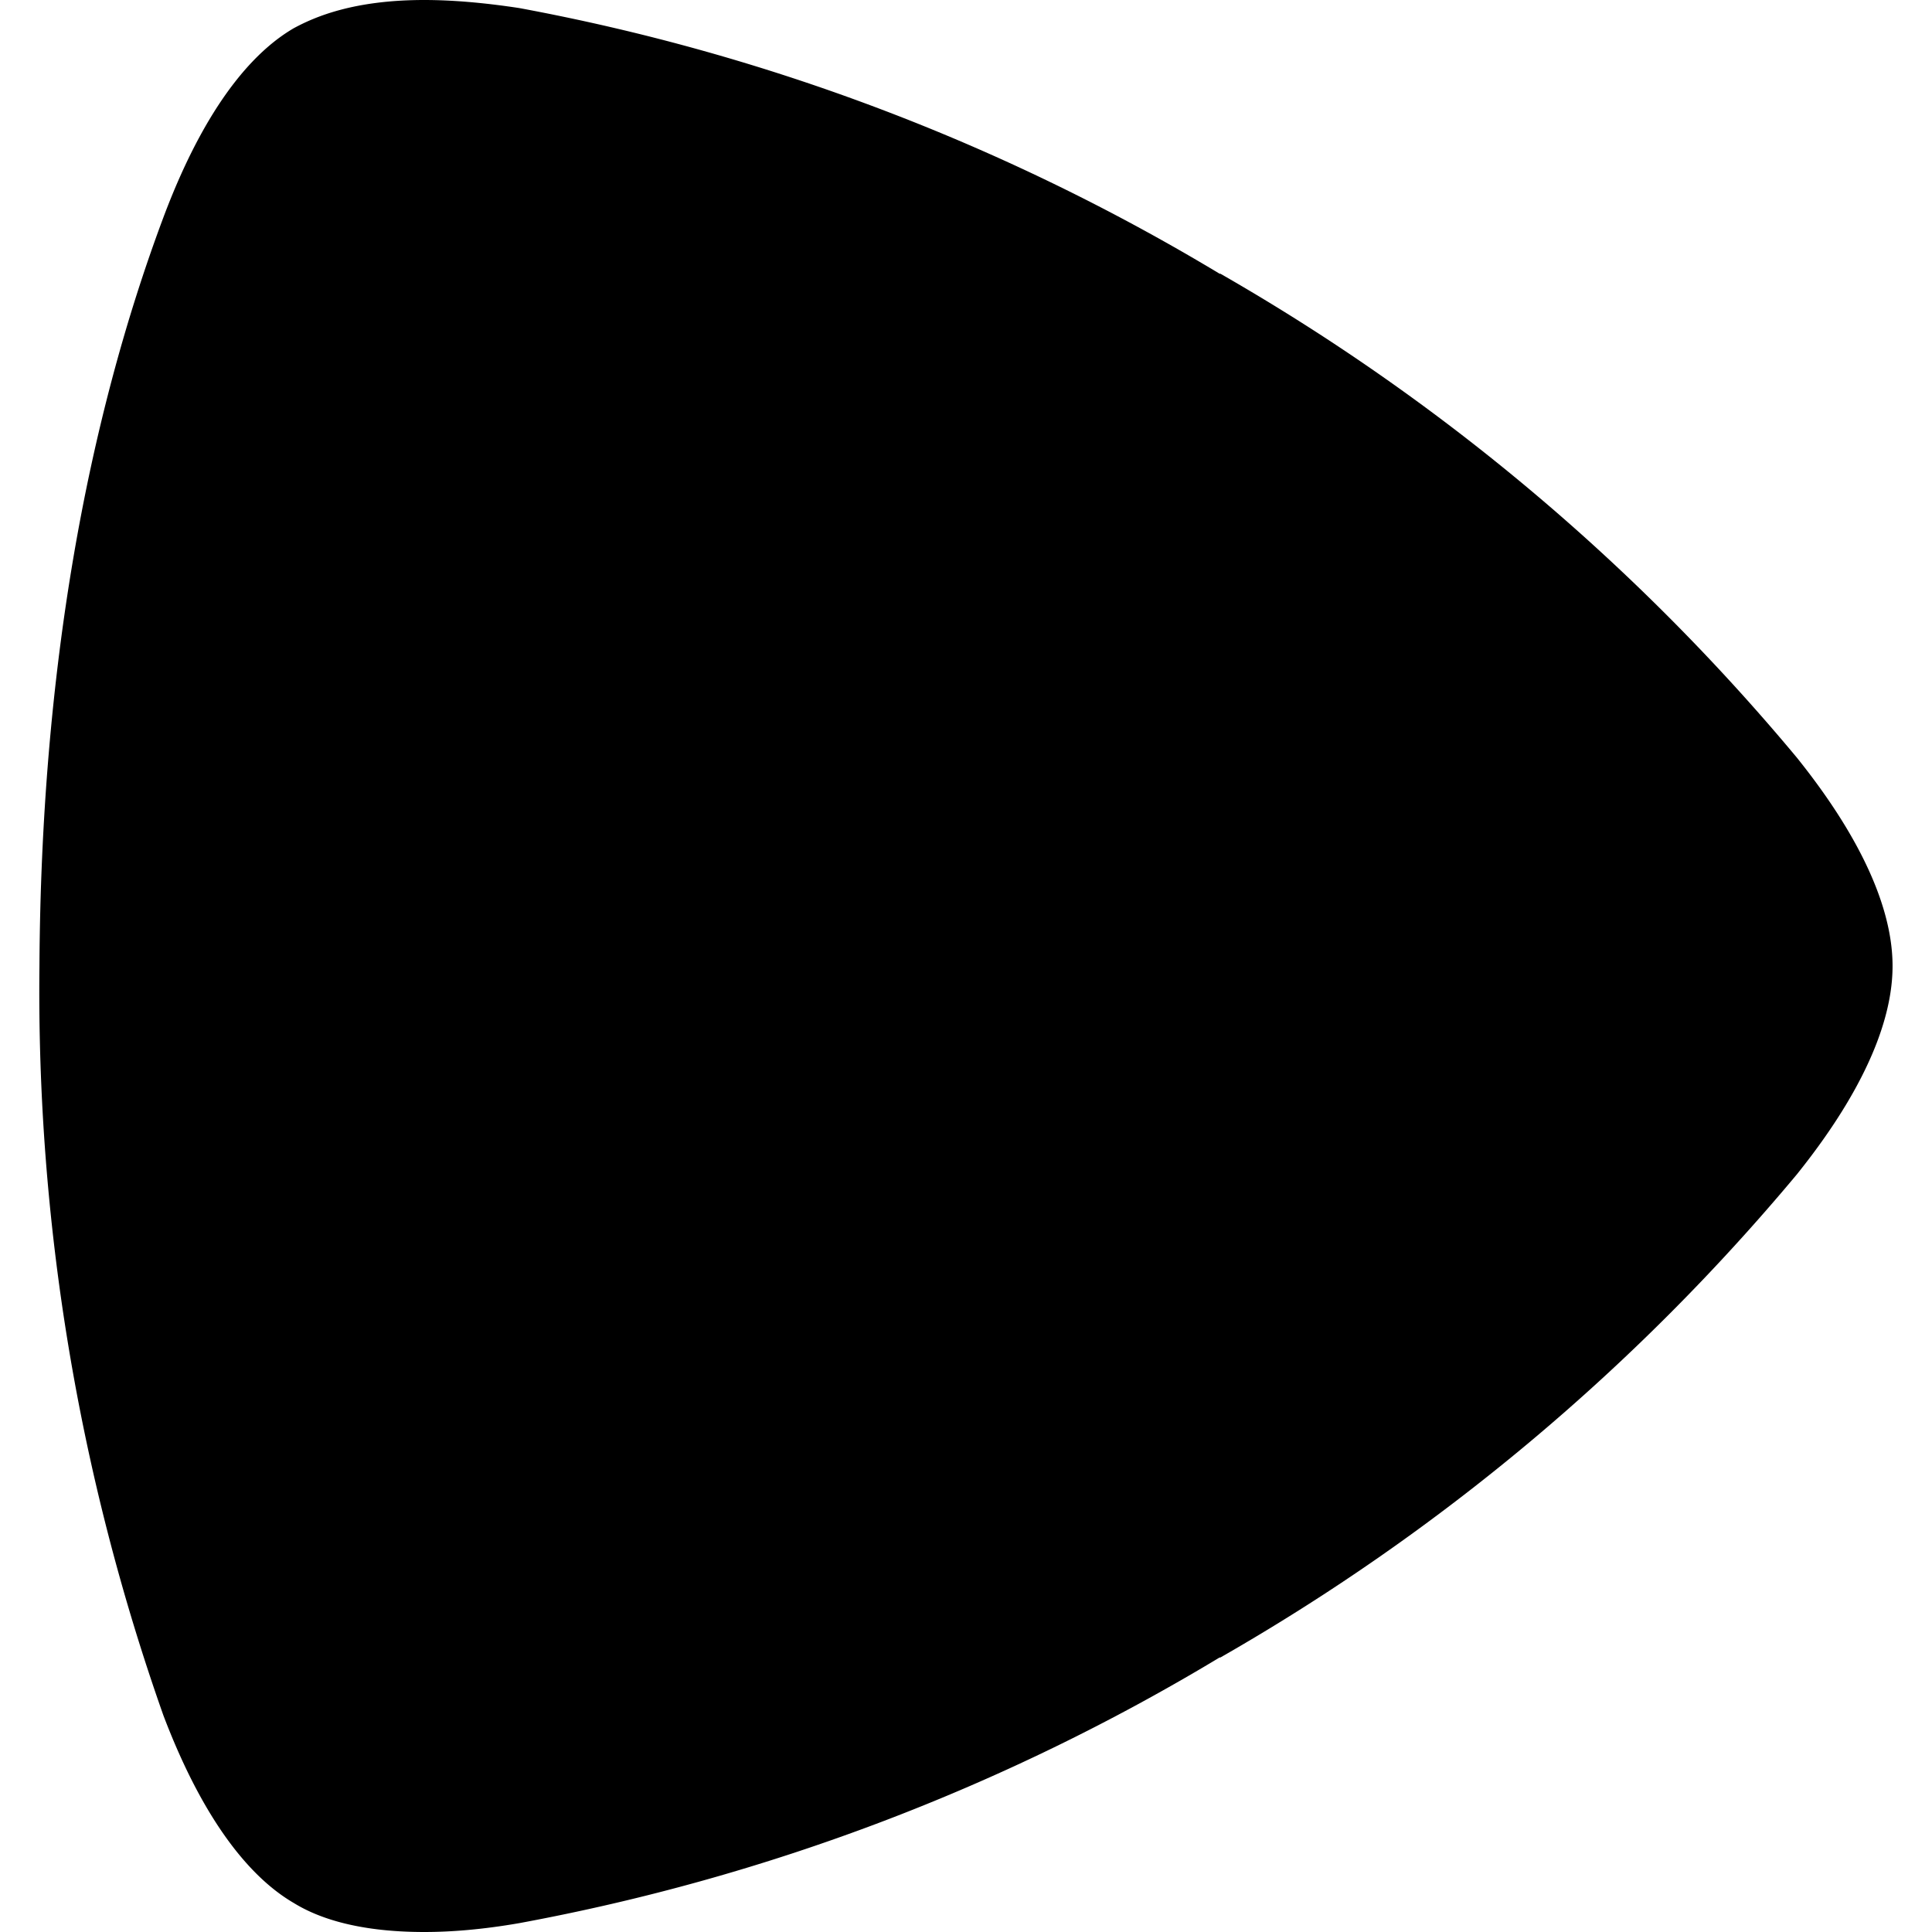
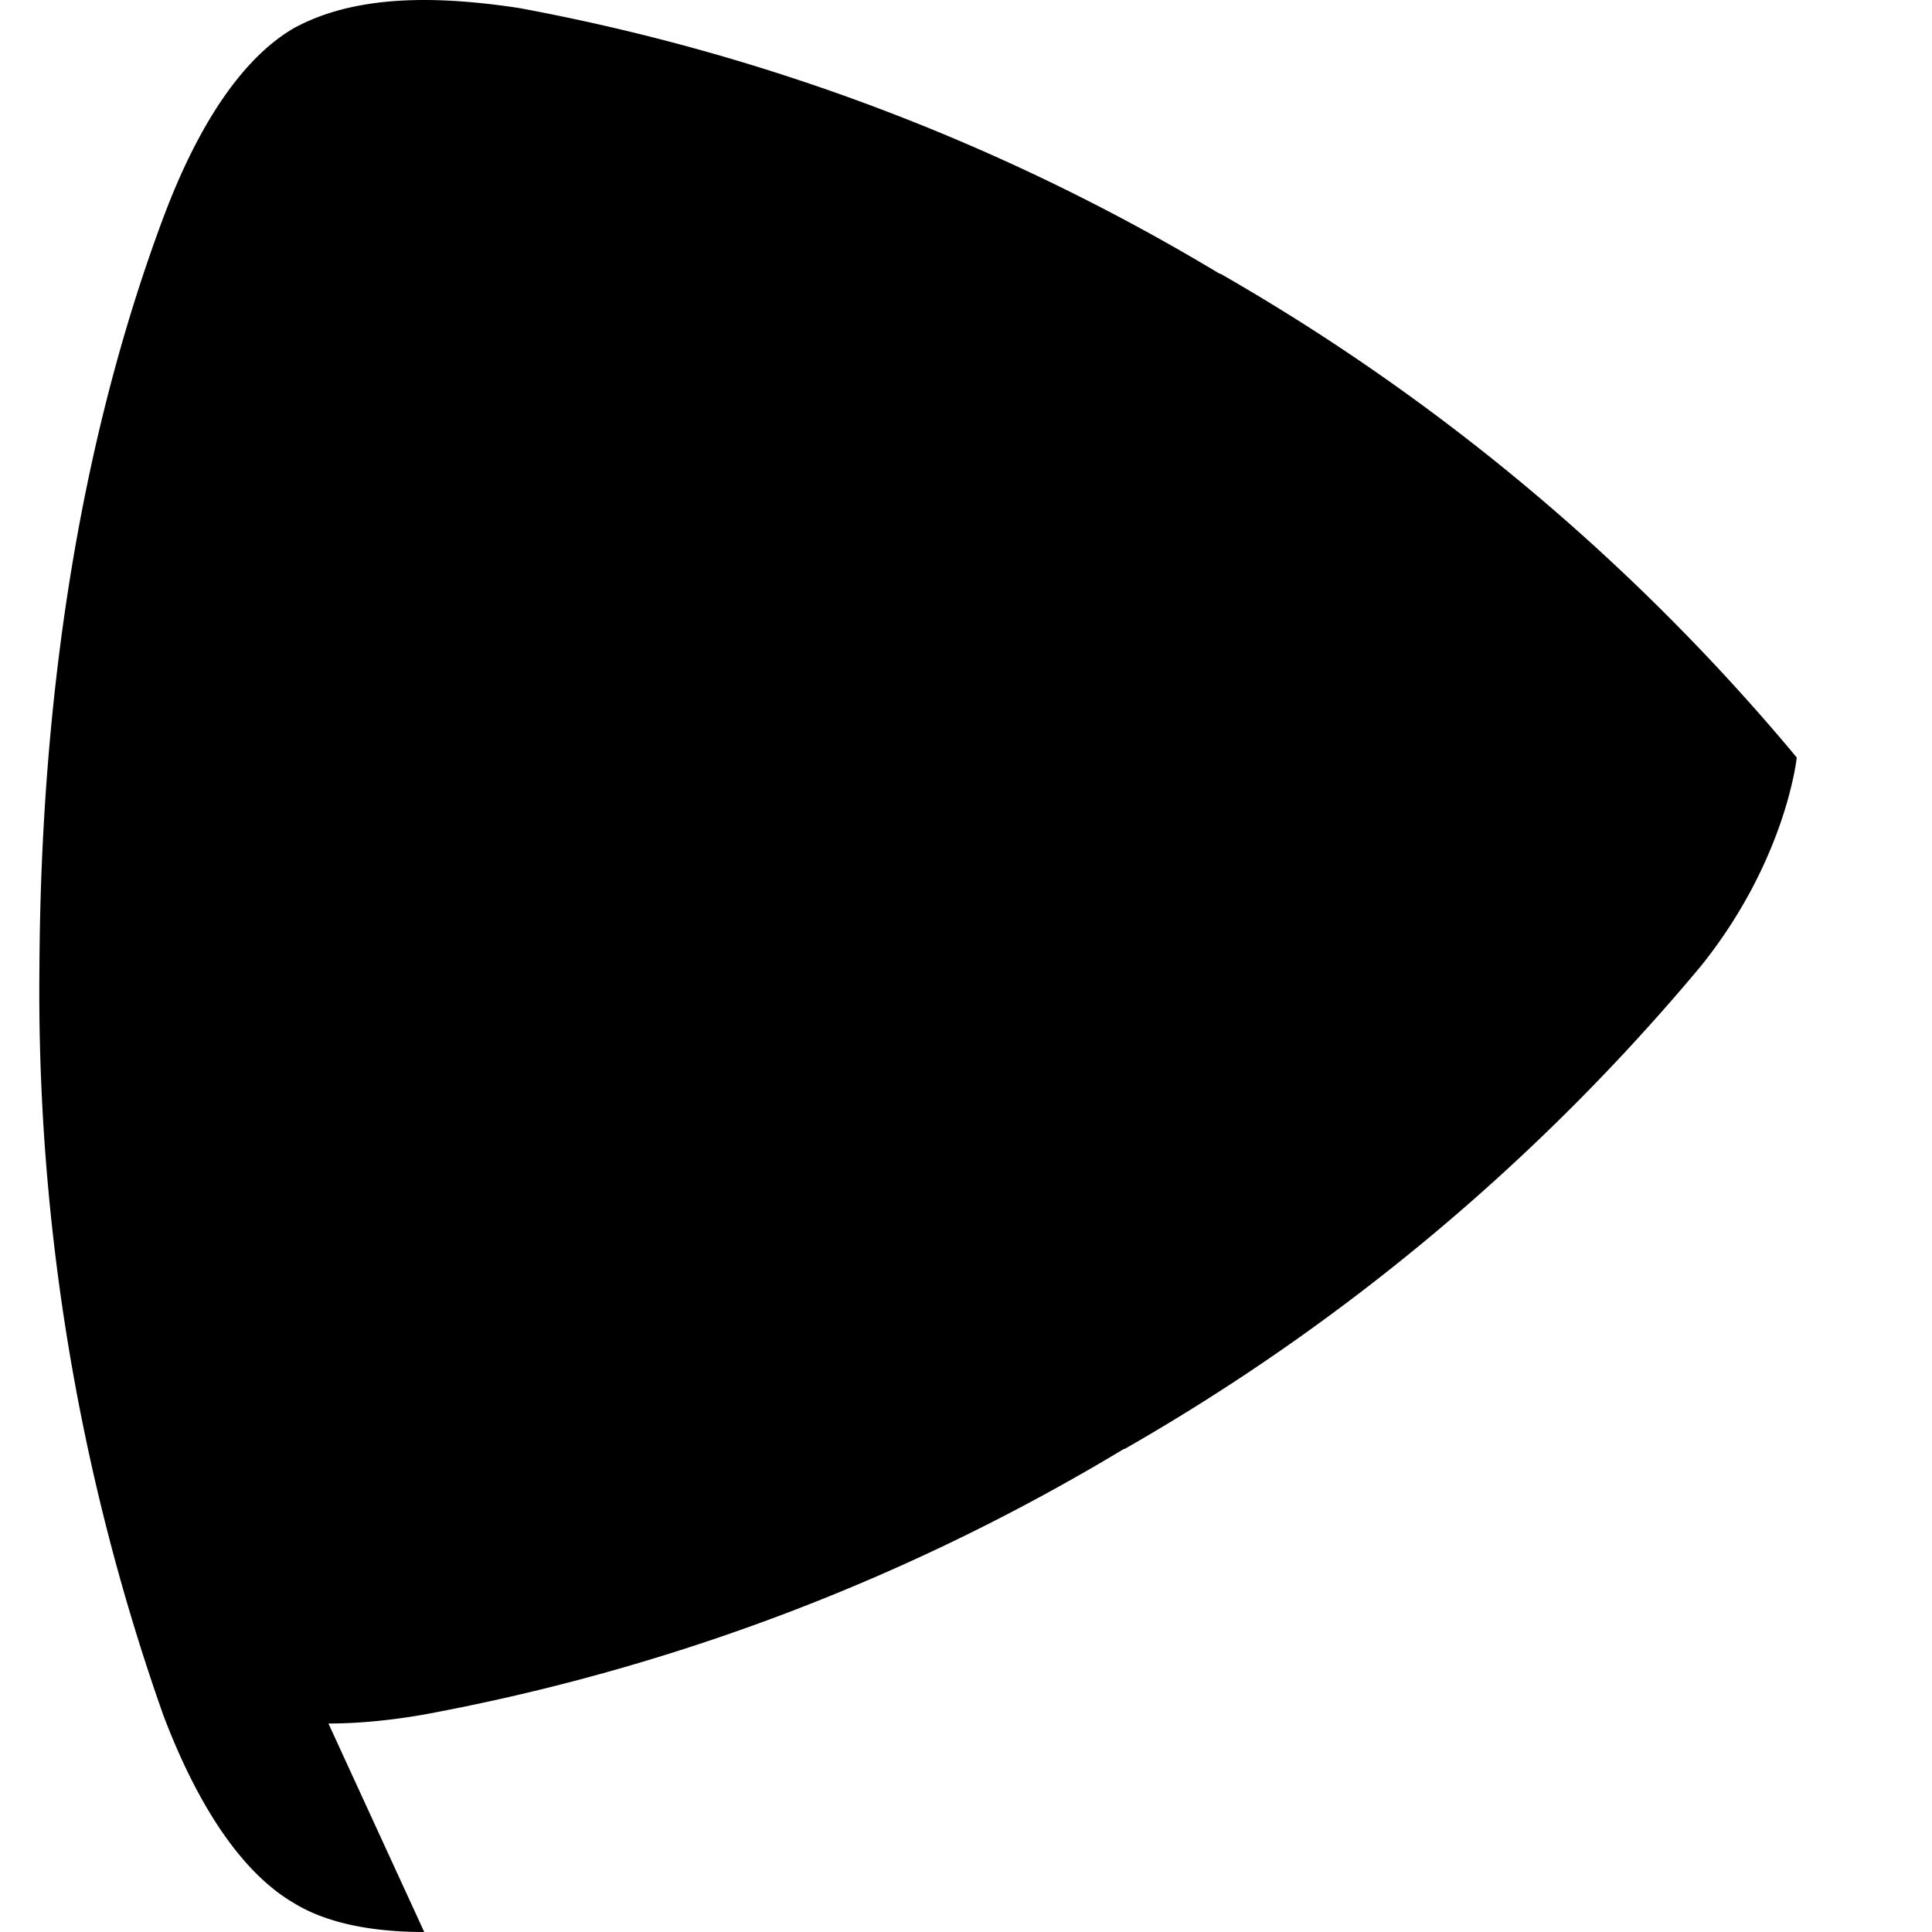
<svg xmlns="http://www.w3.org/2000/svg" width="800" height="800" viewBox="0 0 24 24">
-   <path fill="currentColor" d="M5.27 24c-.88 0-1.36-.2-1.62-.36c-.36-.21-1.02-.75-1.62-2.33A27 27 0 0 1 .49 12c.02-3.66.59-6.76 1.54-9.3C2.63 1.1 3.29.56 3.65.35C3.91.21 4.39 0 5.27 0c.33 0 .72.03 1.18.1a26.1 26.1 0 0 1 8.7 3.3h.01a26.4 26.4 0 0 1 7.16 6.01c1.06 1.32 1.19 2.17 1.19 2.59s-.13 1.27-1.19 2.59a26.4 26.4 0 0 1-7.16 6h-.01a26 26 0 0 1-8.7 3.3c-.46.08-.85.11-1.18.11" />
+   <path fill="currentColor" d="M5.27 24c-.88 0-1.36-.2-1.62-.36c-.36-.21-1.02-.75-1.62-2.33A27 27 0 0 1 .49 12c.02-3.66.59-6.76 1.54-9.3C2.63 1.1 3.29.56 3.65.35C3.91.21 4.39 0 5.27 0c.33 0 .72.03 1.18.1a26.1 26.1 0 0 1 8.7 3.3h.01a26.4 26.4 0 0 1 7.16 6.01s-.13 1.27-1.19 2.59a26.4 26.4 0 0 1-7.16 6h-.01a26 26 0 0 1-8.7 3.3c-.46.08-.85.11-1.18.11" />
</svg>